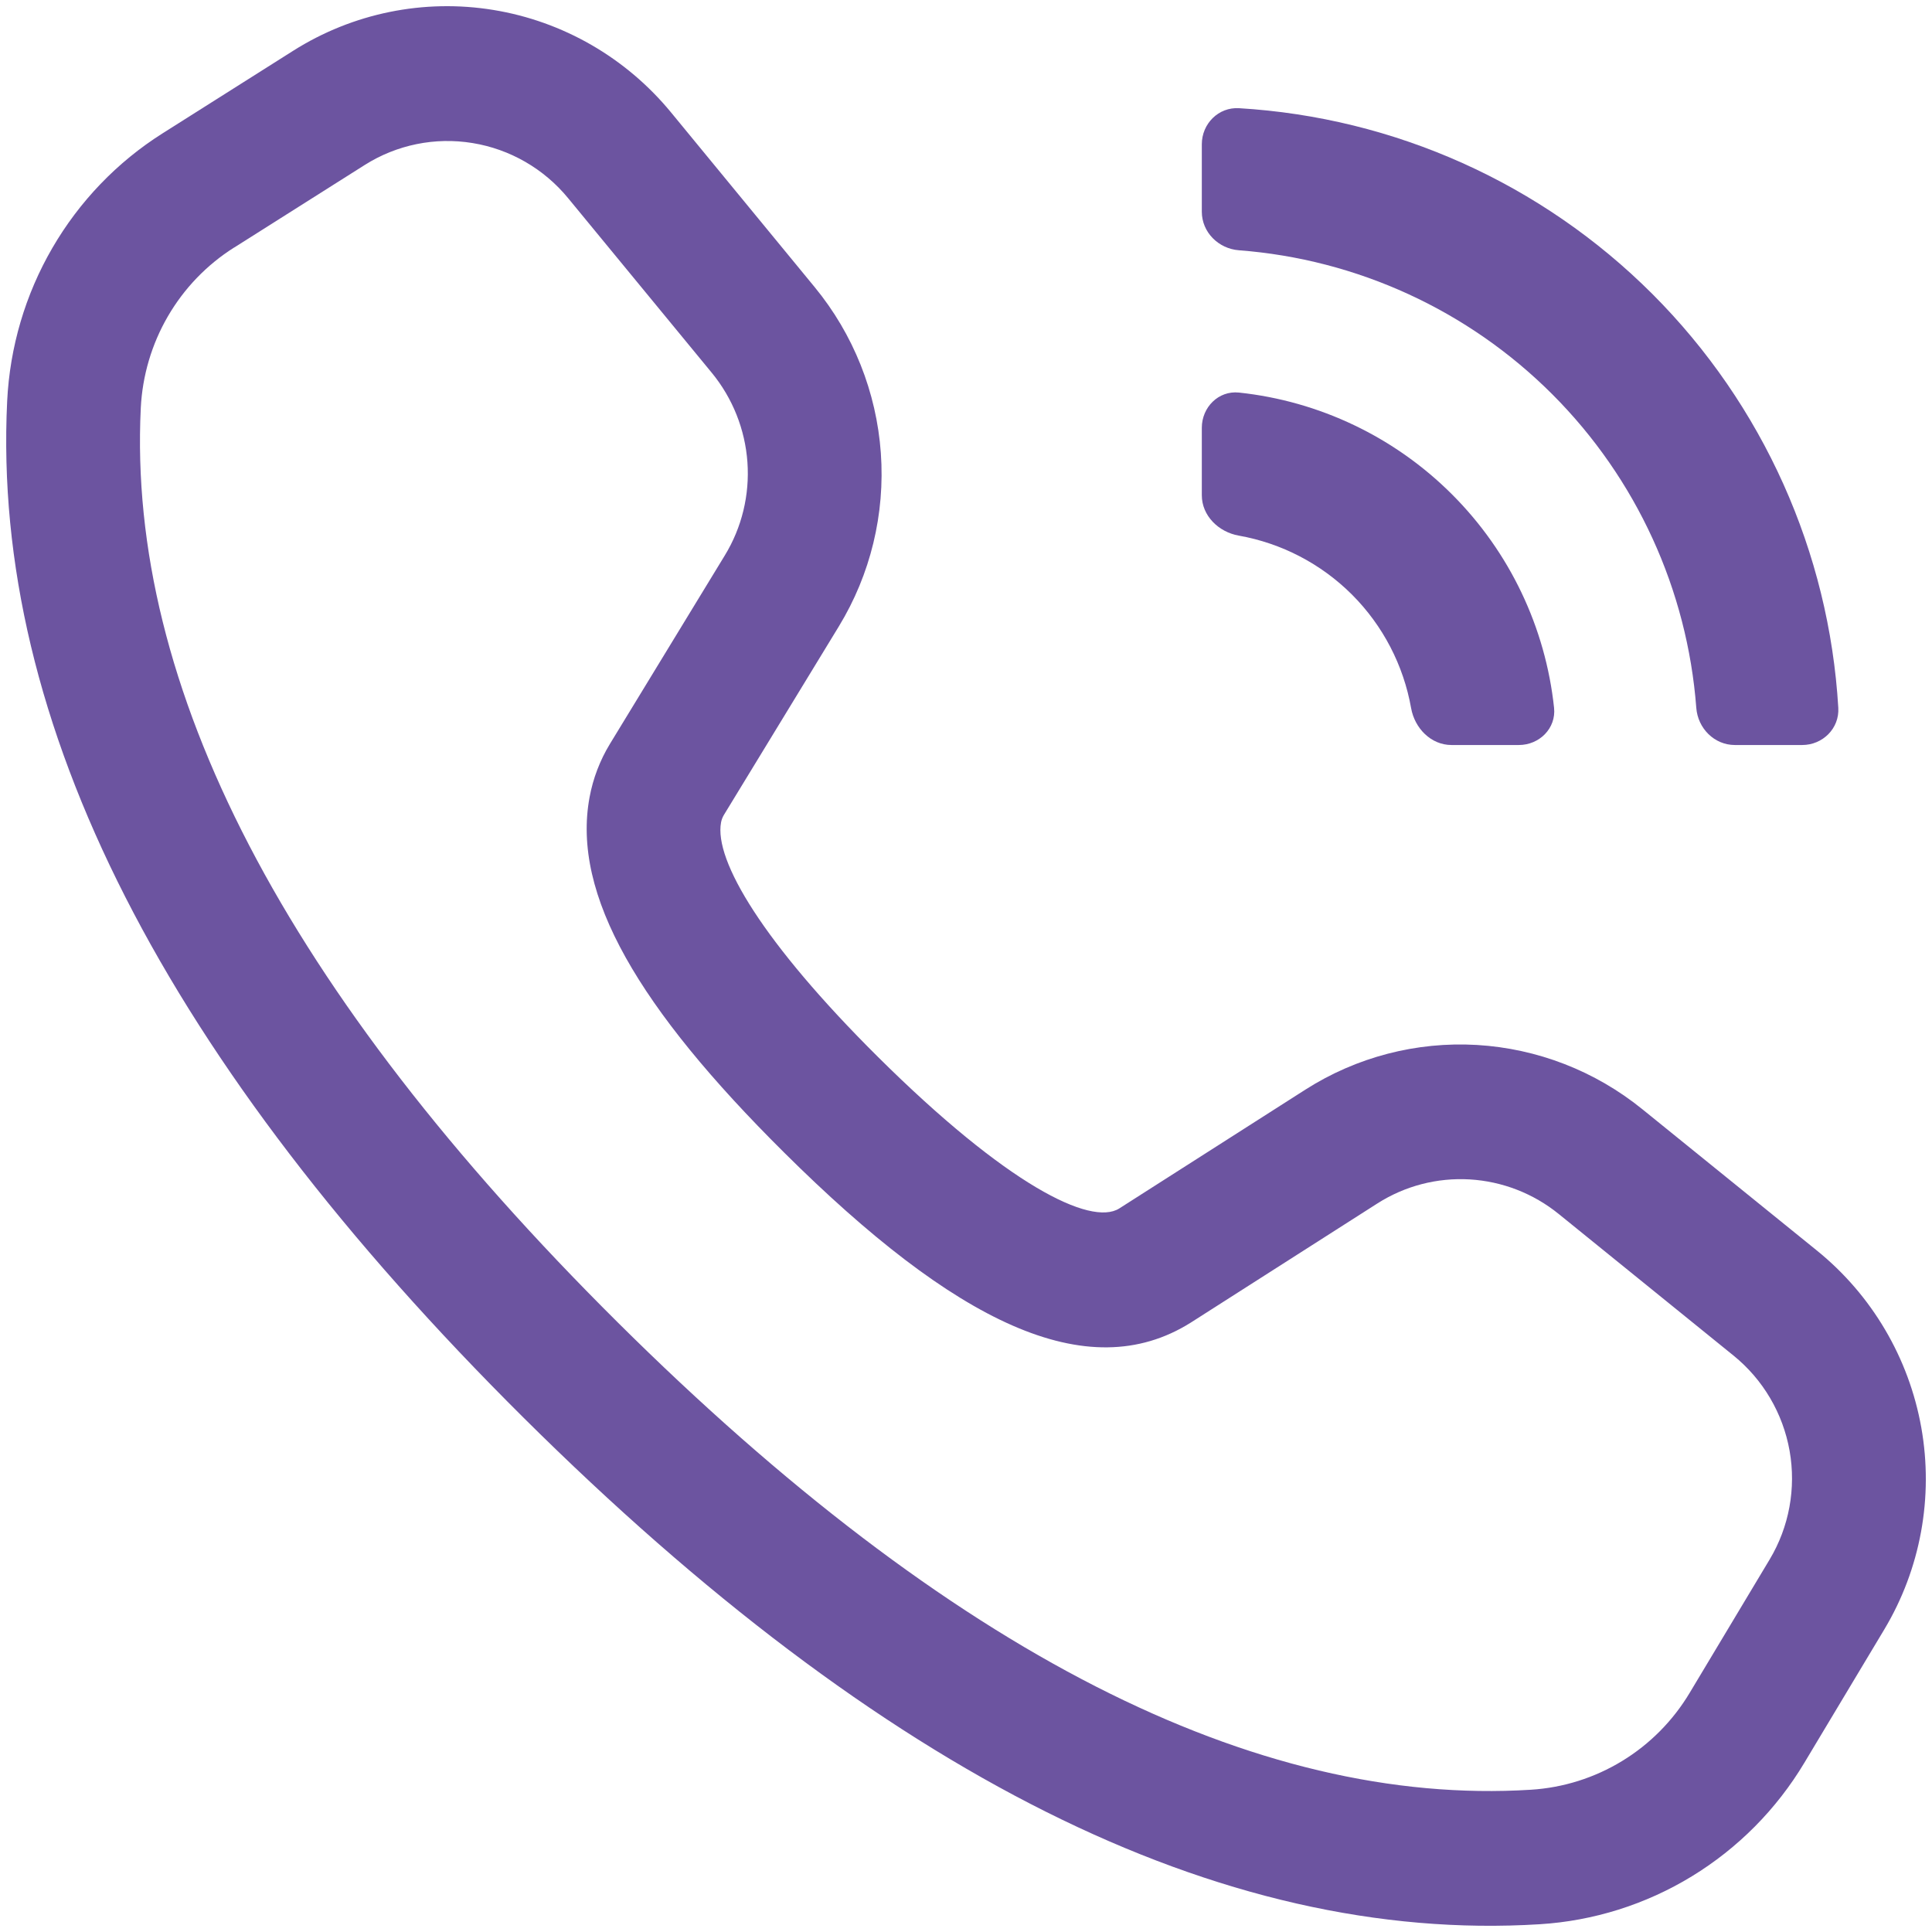
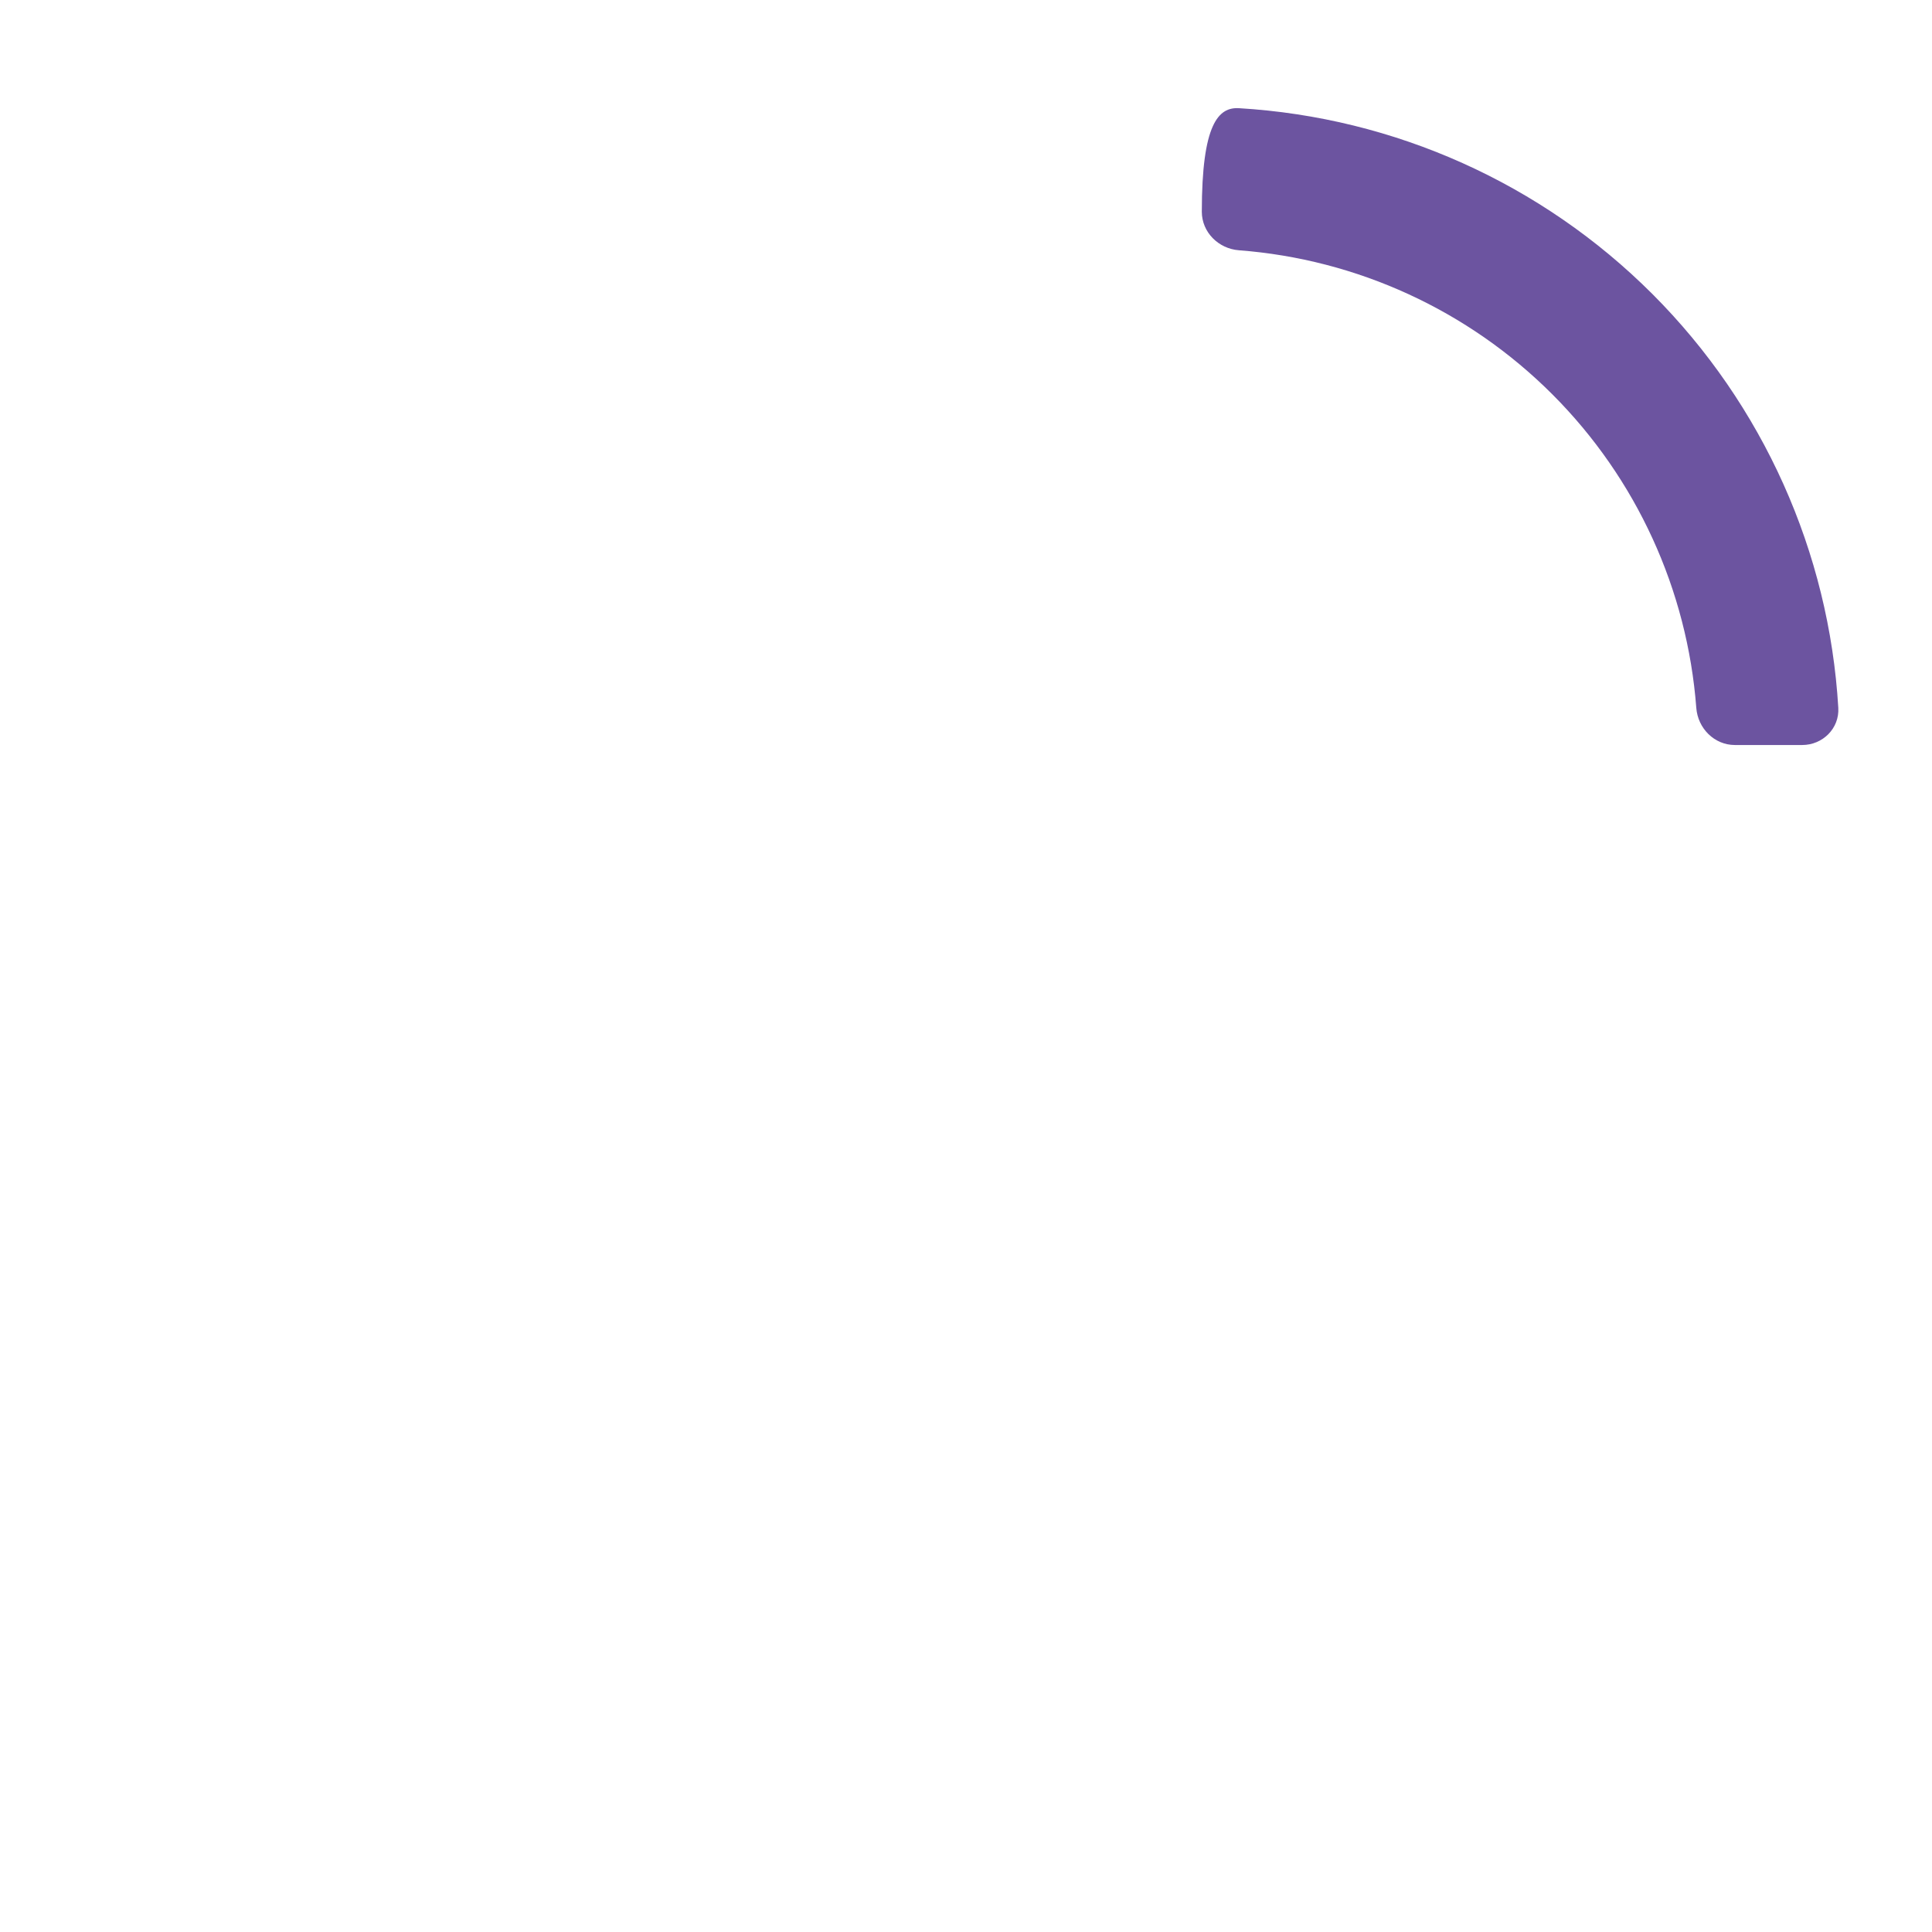
<svg xmlns="http://www.w3.org/2000/svg" width="52" height="52" viewBox="0 0 52 52" fill="none">
-   <path d="M41.828 19.052C41.886 19.602 41.433 20.052 40.88 20.052L39.067 20.052C38.515 20.052 38.076 19.601 37.98 19.058C37.776 17.91 37.226 16.842 36.391 16.006C35.555 15.171 34.489 14.62 33.341 14.416C32.798 14.32 32.347 13.881 32.347 13.329V11.514C32.347 10.961 32.797 10.508 33.347 10.566C35.507 10.796 37.535 11.759 39.085 13.31C40.636 14.861 41.598 16.891 41.828 19.052Z" fill="#6C54A0" />
-   <path d="M49.478 19.051C49.511 19.603 49.06 20.052 48.507 20.052L46.694 20.052C46.142 20.052 45.698 19.604 45.656 19.054C45.415 15.878 44.047 12.88 41.781 10.613C39.515 8.346 36.519 6.977 33.345 6.736C32.795 6.694 32.347 6.25 32.347 5.698V3.883C32.347 3.33 32.796 2.879 33.348 2.912C37.533 3.161 41.496 4.934 44.477 7.916C47.457 10.899 49.23 14.864 49.478 19.051Z" fill="#6C54A0" />
-   <path d="M4.374 3.59L7.892 1.366C9.494 0.353 11.409 -0.038 13.28 0.268C15.152 0.574 16.851 1.554 18.062 3.027L21.927 7.728C22.968 8.994 23.591 10.555 23.708 12.193C23.825 13.83 23.43 15.461 22.579 16.857L19.485 21.932C19.447 21.995 19.42 22.065 19.407 22.137C19.217 23.158 20.543 25.379 23.623 28.44C27.096 31.889 29.352 33.008 30.123 32.527L35.137 29.326C36.511 28.45 38.123 28.031 39.749 28.125C41.376 28.221 42.933 28.825 44.204 29.855L48.905 33.661C50.381 34.856 51.378 36.548 51.712 38.423C52.045 40.298 51.691 42.228 50.717 43.855L48.563 47.448C47.814 48.698 46.775 49.746 45.535 50.502C44.295 51.259 42.891 51.701 41.442 51.791C32.837 52.326 23.73 47.73 14.099 38.165C4.464 28.594 -0.229 19.475 0.193 10.795C0.264 9.341 0.681 7.928 1.409 6.674C2.137 5.42 3.152 4.363 4.374 3.59ZM6.3 6.663C5.567 7.126 4.956 7.761 4.519 8.513C4.082 9.265 3.832 10.113 3.789 10.985C3.425 18.465 7.649 26.675 16.622 35.588C25.59 44.495 33.791 48.633 41.204 48.171C42.074 48.117 42.917 47.851 43.661 47.397C44.406 46.943 45.029 46.313 45.478 45.563L47.63 41.974C48.155 41.098 48.346 40.058 48.167 39.048C47.988 38.039 47.451 37.127 46.656 36.484L41.955 32.676C41.271 32.121 40.432 31.796 39.557 31.744C38.681 31.693 37.813 31.919 37.074 32.39L32.047 35.6C29.259 37.349 25.697 35.584 21.099 31.015C17.206 27.15 15.381 24.085 15.868 21.459C15.962 20.951 16.147 20.466 16.414 20.026L19.508 14.95C19.967 14.199 20.18 13.32 20.117 12.439C20.054 11.557 19.718 10.716 19.158 10.034L15.293 5.336C14.642 4.542 13.726 4.014 12.718 3.85C11.71 3.685 10.679 3.895 9.816 4.441L6.298 6.666L6.3 6.663Z" fill="#6C54A0" />
+   <path d="M49.478 19.051C49.511 19.603 49.06 20.052 48.507 20.052L46.694 20.052C46.142 20.052 45.698 19.604 45.656 19.054C45.415 15.878 44.047 12.88 41.781 10.613C39.515 8.346 36.519 6.977 33.345 6.736C32.795 6.694 32.347 6.25 32.347 5.698C32.347 3.33 32.796 2.879 33.348 2.912C37.533 3.161 41.496 4.934 44.477 7.916C47.457 10.899 49.23 14.864 49.478 19.051Z" fill="#6C54A0" />
</svg>